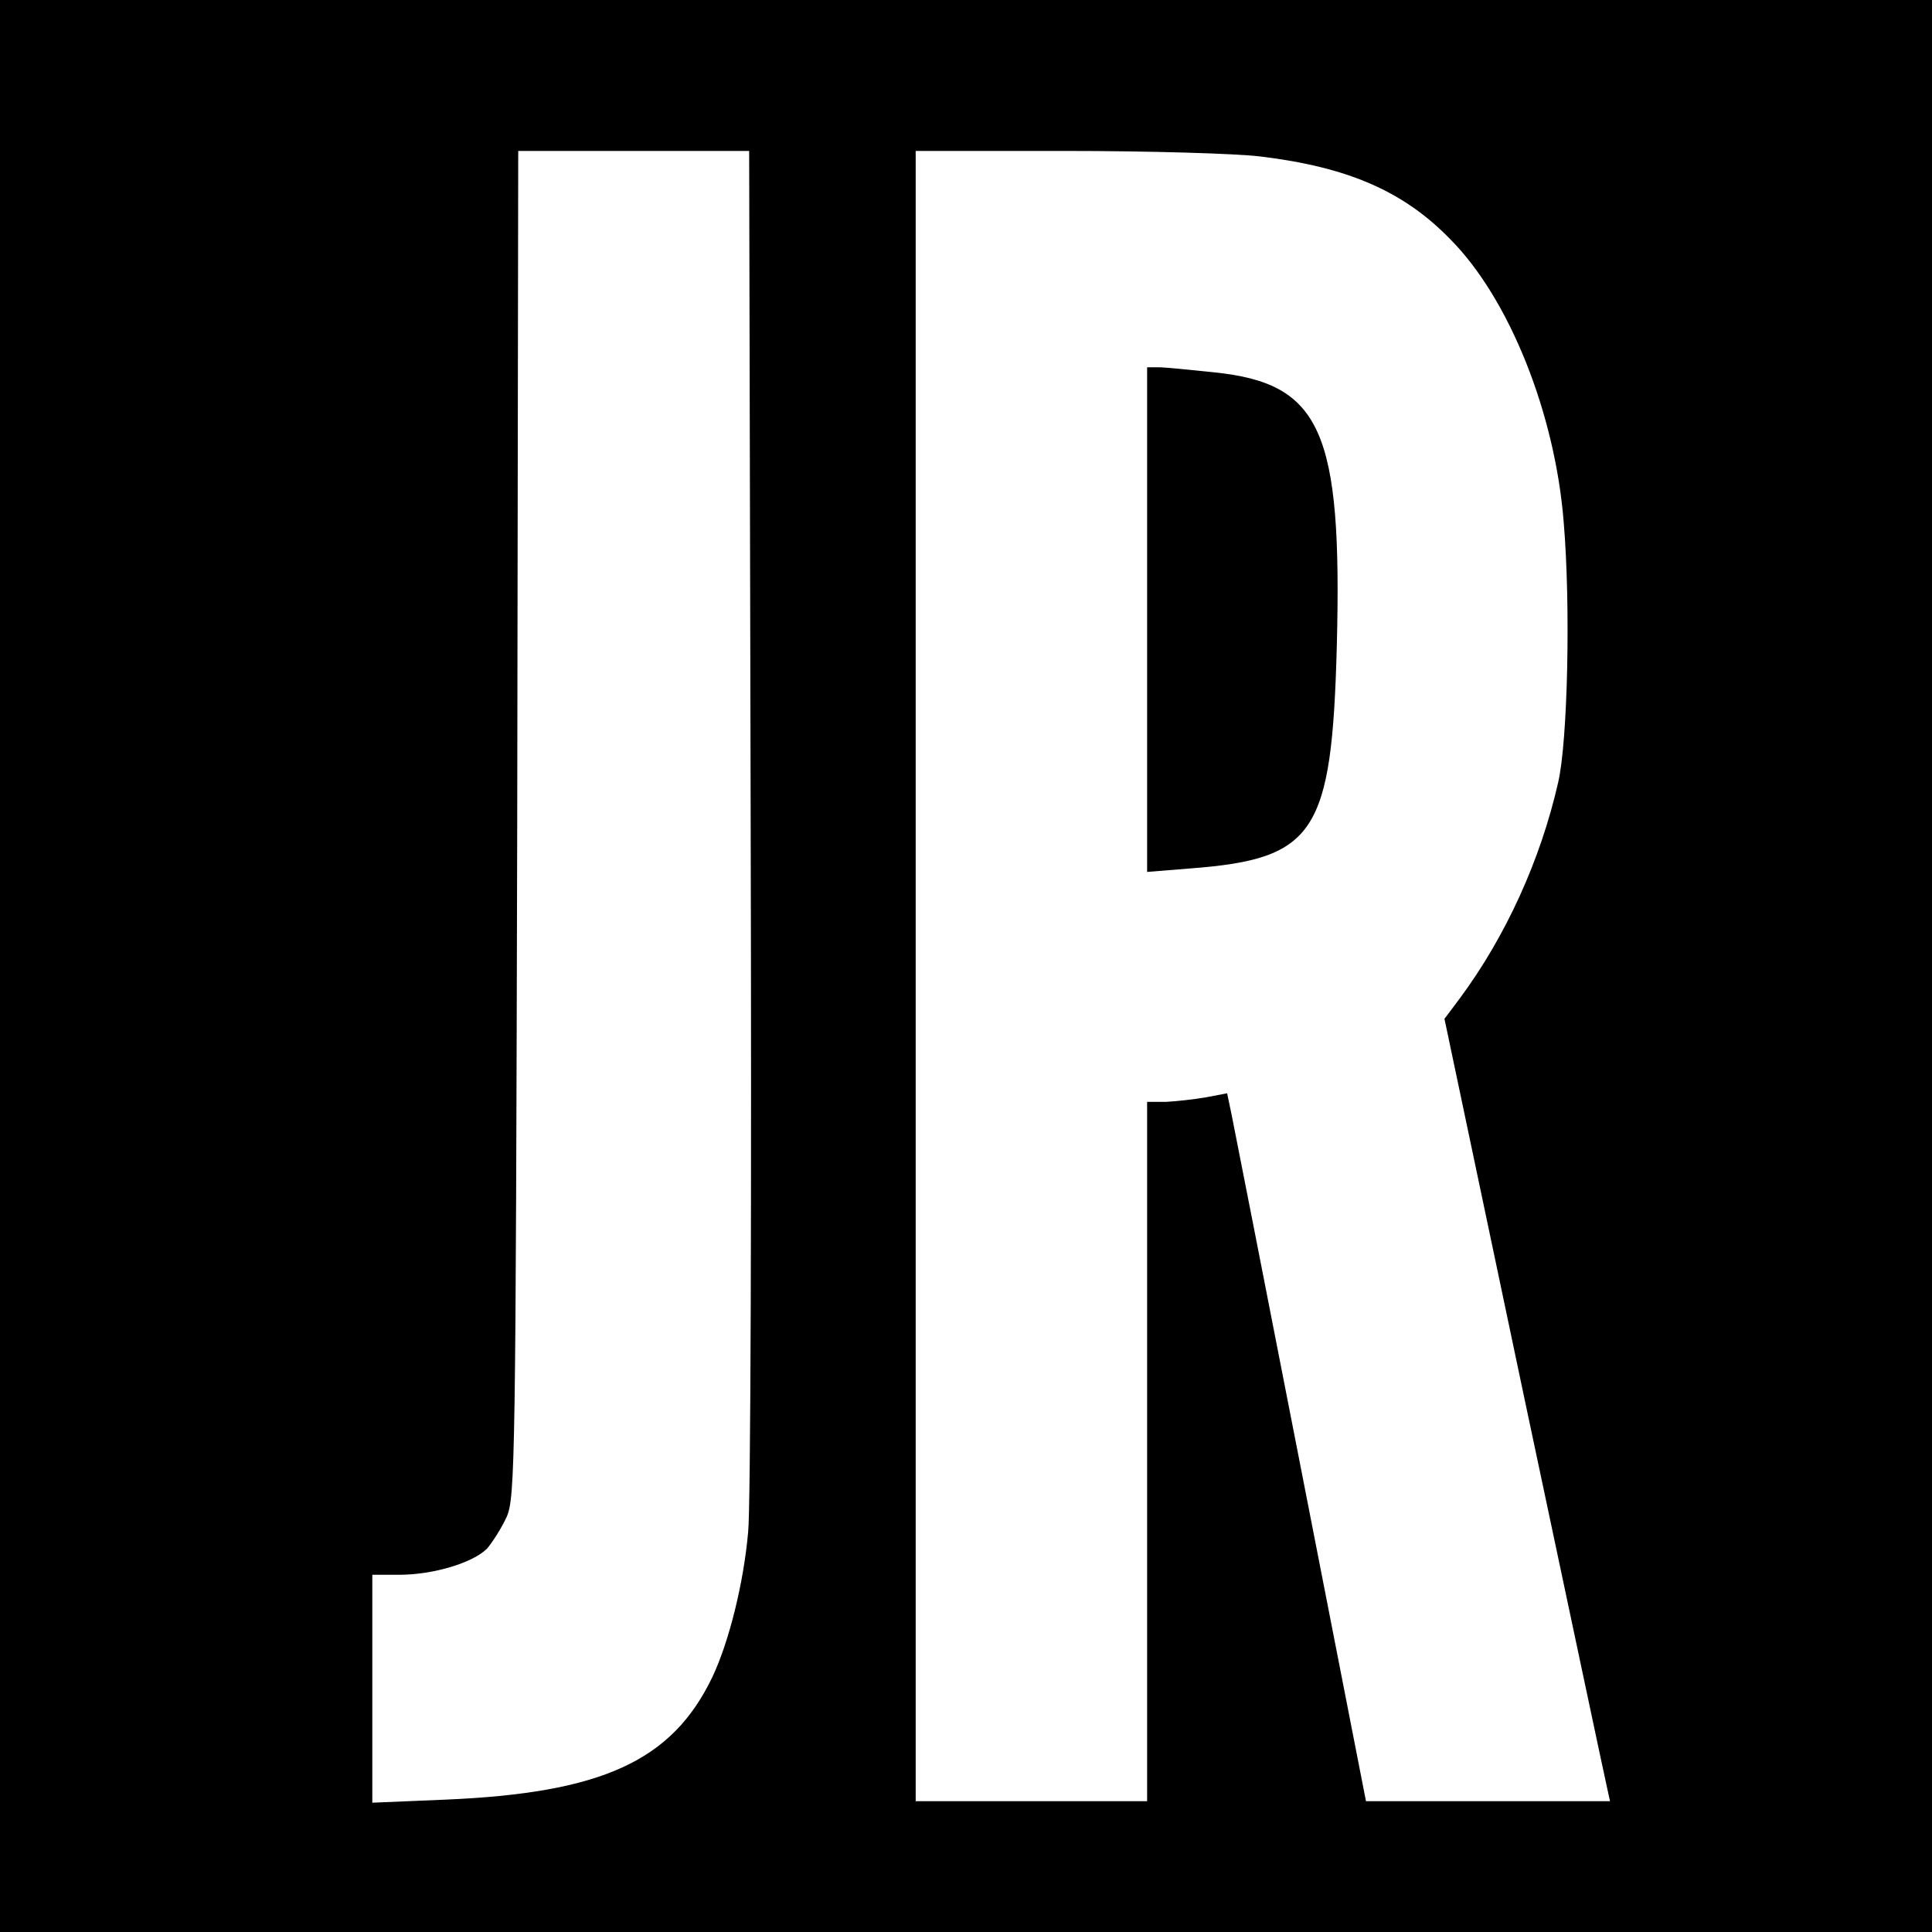
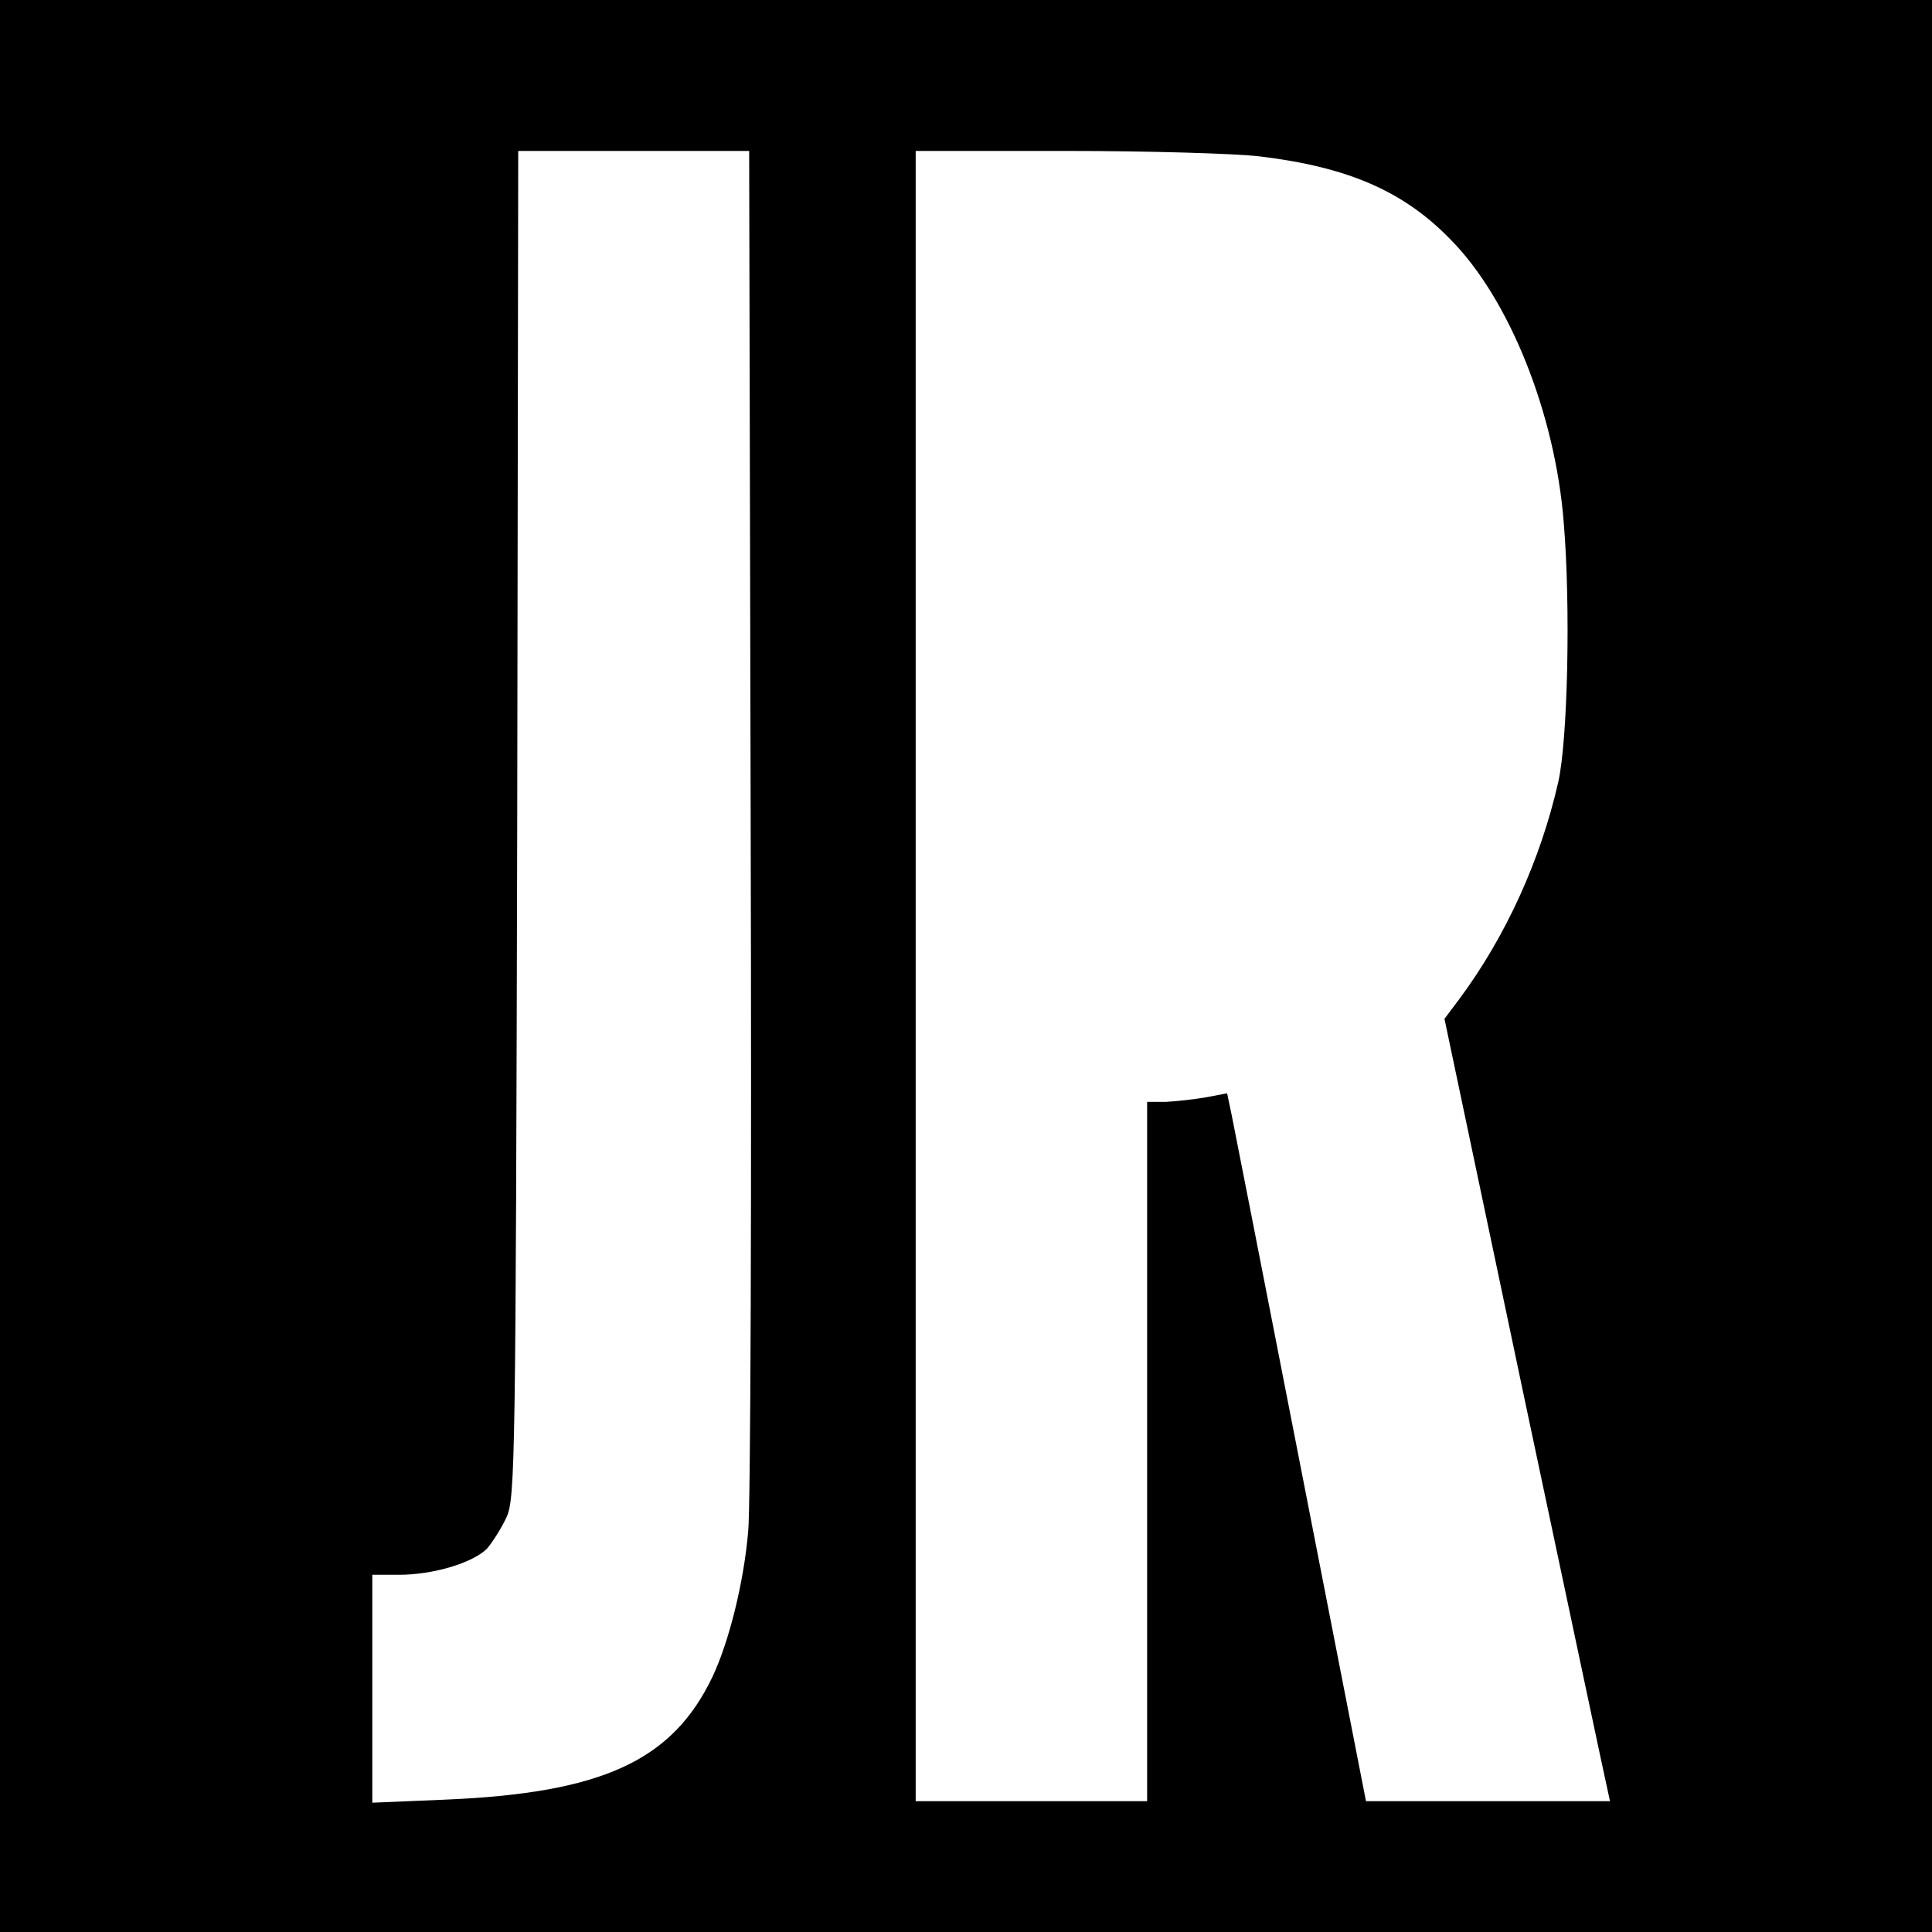
<svg xmlns="http://www.w3.org/2000/svg" version="1.0" width="384pt" height="384pt" viewBox="0 0 384 384" preserveAspectRatio="xMidYMid meet">
  <g transform="translate(0,384) scale(0.1,-0.1)" fill="#000000" stroke="none">
    <path d="M0 1920 l0 -1920 1920 0 1920 0 0 1920 0 1920 -1920 0 -1920 0 0 -1920z m1492 288 c2 -733 0 -1369 -5 -1413 -9 -102 -38 -218 -71 -288 -80 -167 -219 -231 -533 -244 l-143 -6 0 226 0 227 53 0 c69 0 147 24 175 52 11 13 29 41 39 63 17 38 18 115 21 1378 l2 1337 230 0 229 0 3 -1332z m1013 1321 c174 -21 285 -69 378 -165 117 -118 208 -346 225 -562 14 -166 8 -435 -11 -517 -35 -154 -104 -306 -196 -430 l-30 -40 159 -755 c88 -415 162 -765 165 -777 l5 -23 -242 0 -243 0 -129 660 c-71 363 -133 680 -138 704 l-9 43 -42 -8 c-23 -4 -59 -8 -79 -9 l-38 0 0 -695 0 -695 -230 0 -230 0 0 1640 0 1640 298 0 c163 0 338 -5 387 -11z" />
-     <path d="M2280 2609 l0 -502 87 7 c247 19 280 70 290 441 11 429 -31 523 -244 545 -48 5 -98 10 -110 10 l-23 0 0 -501z" />
  </g>
</svg>